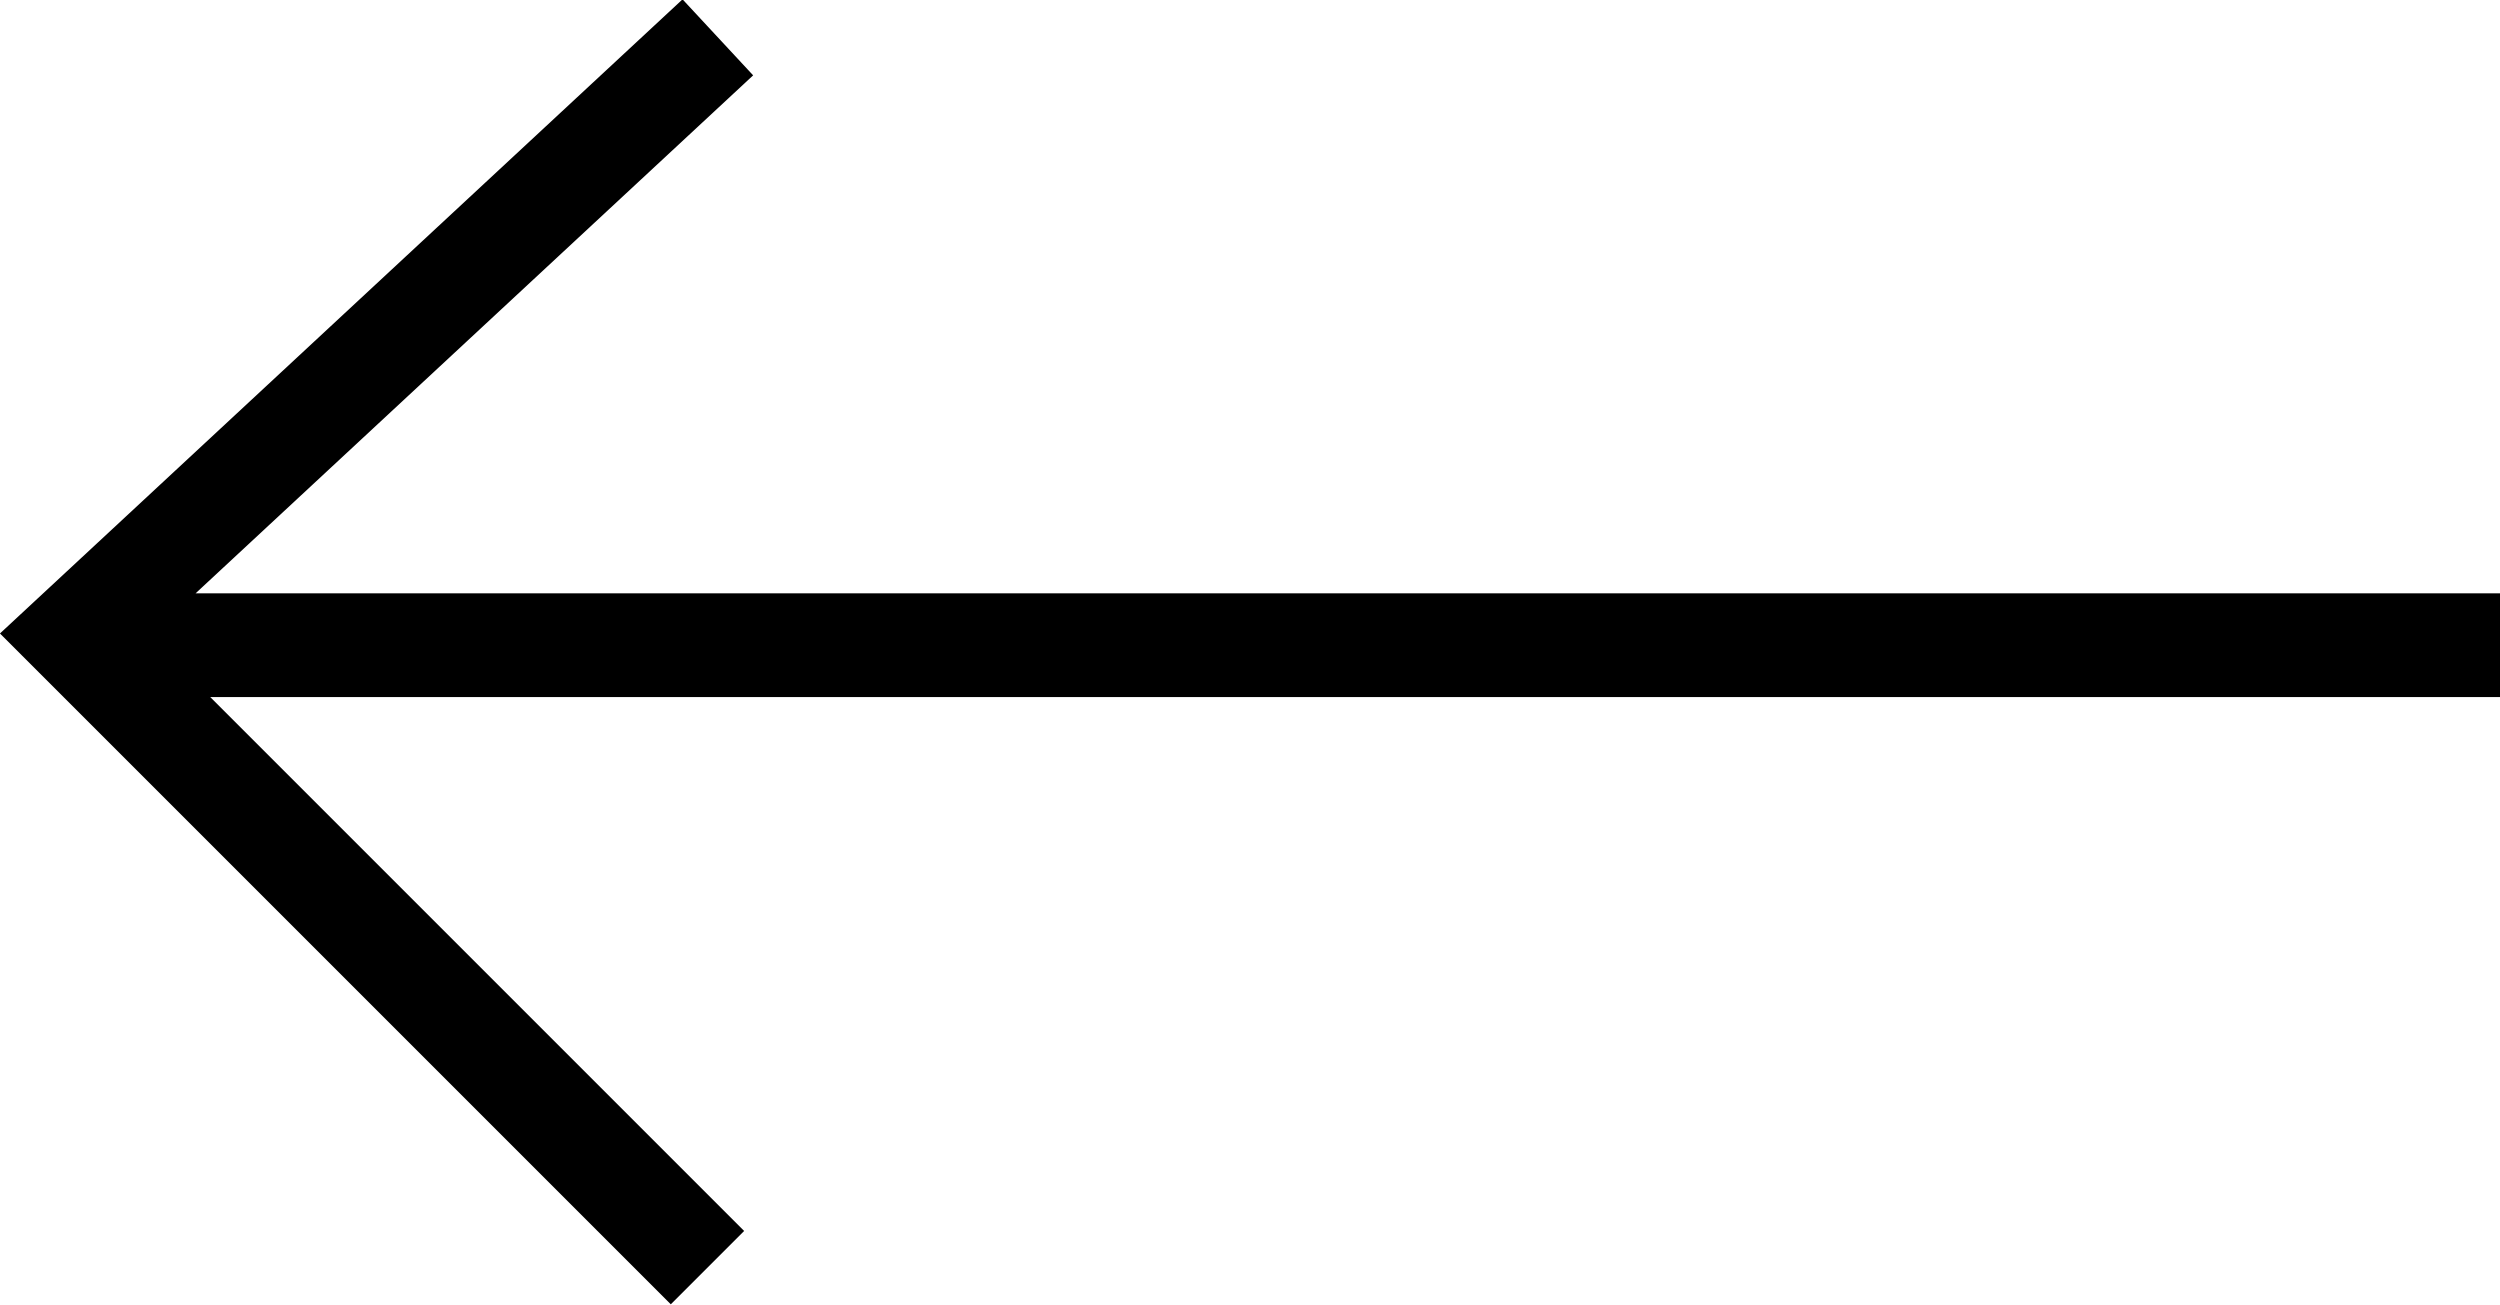
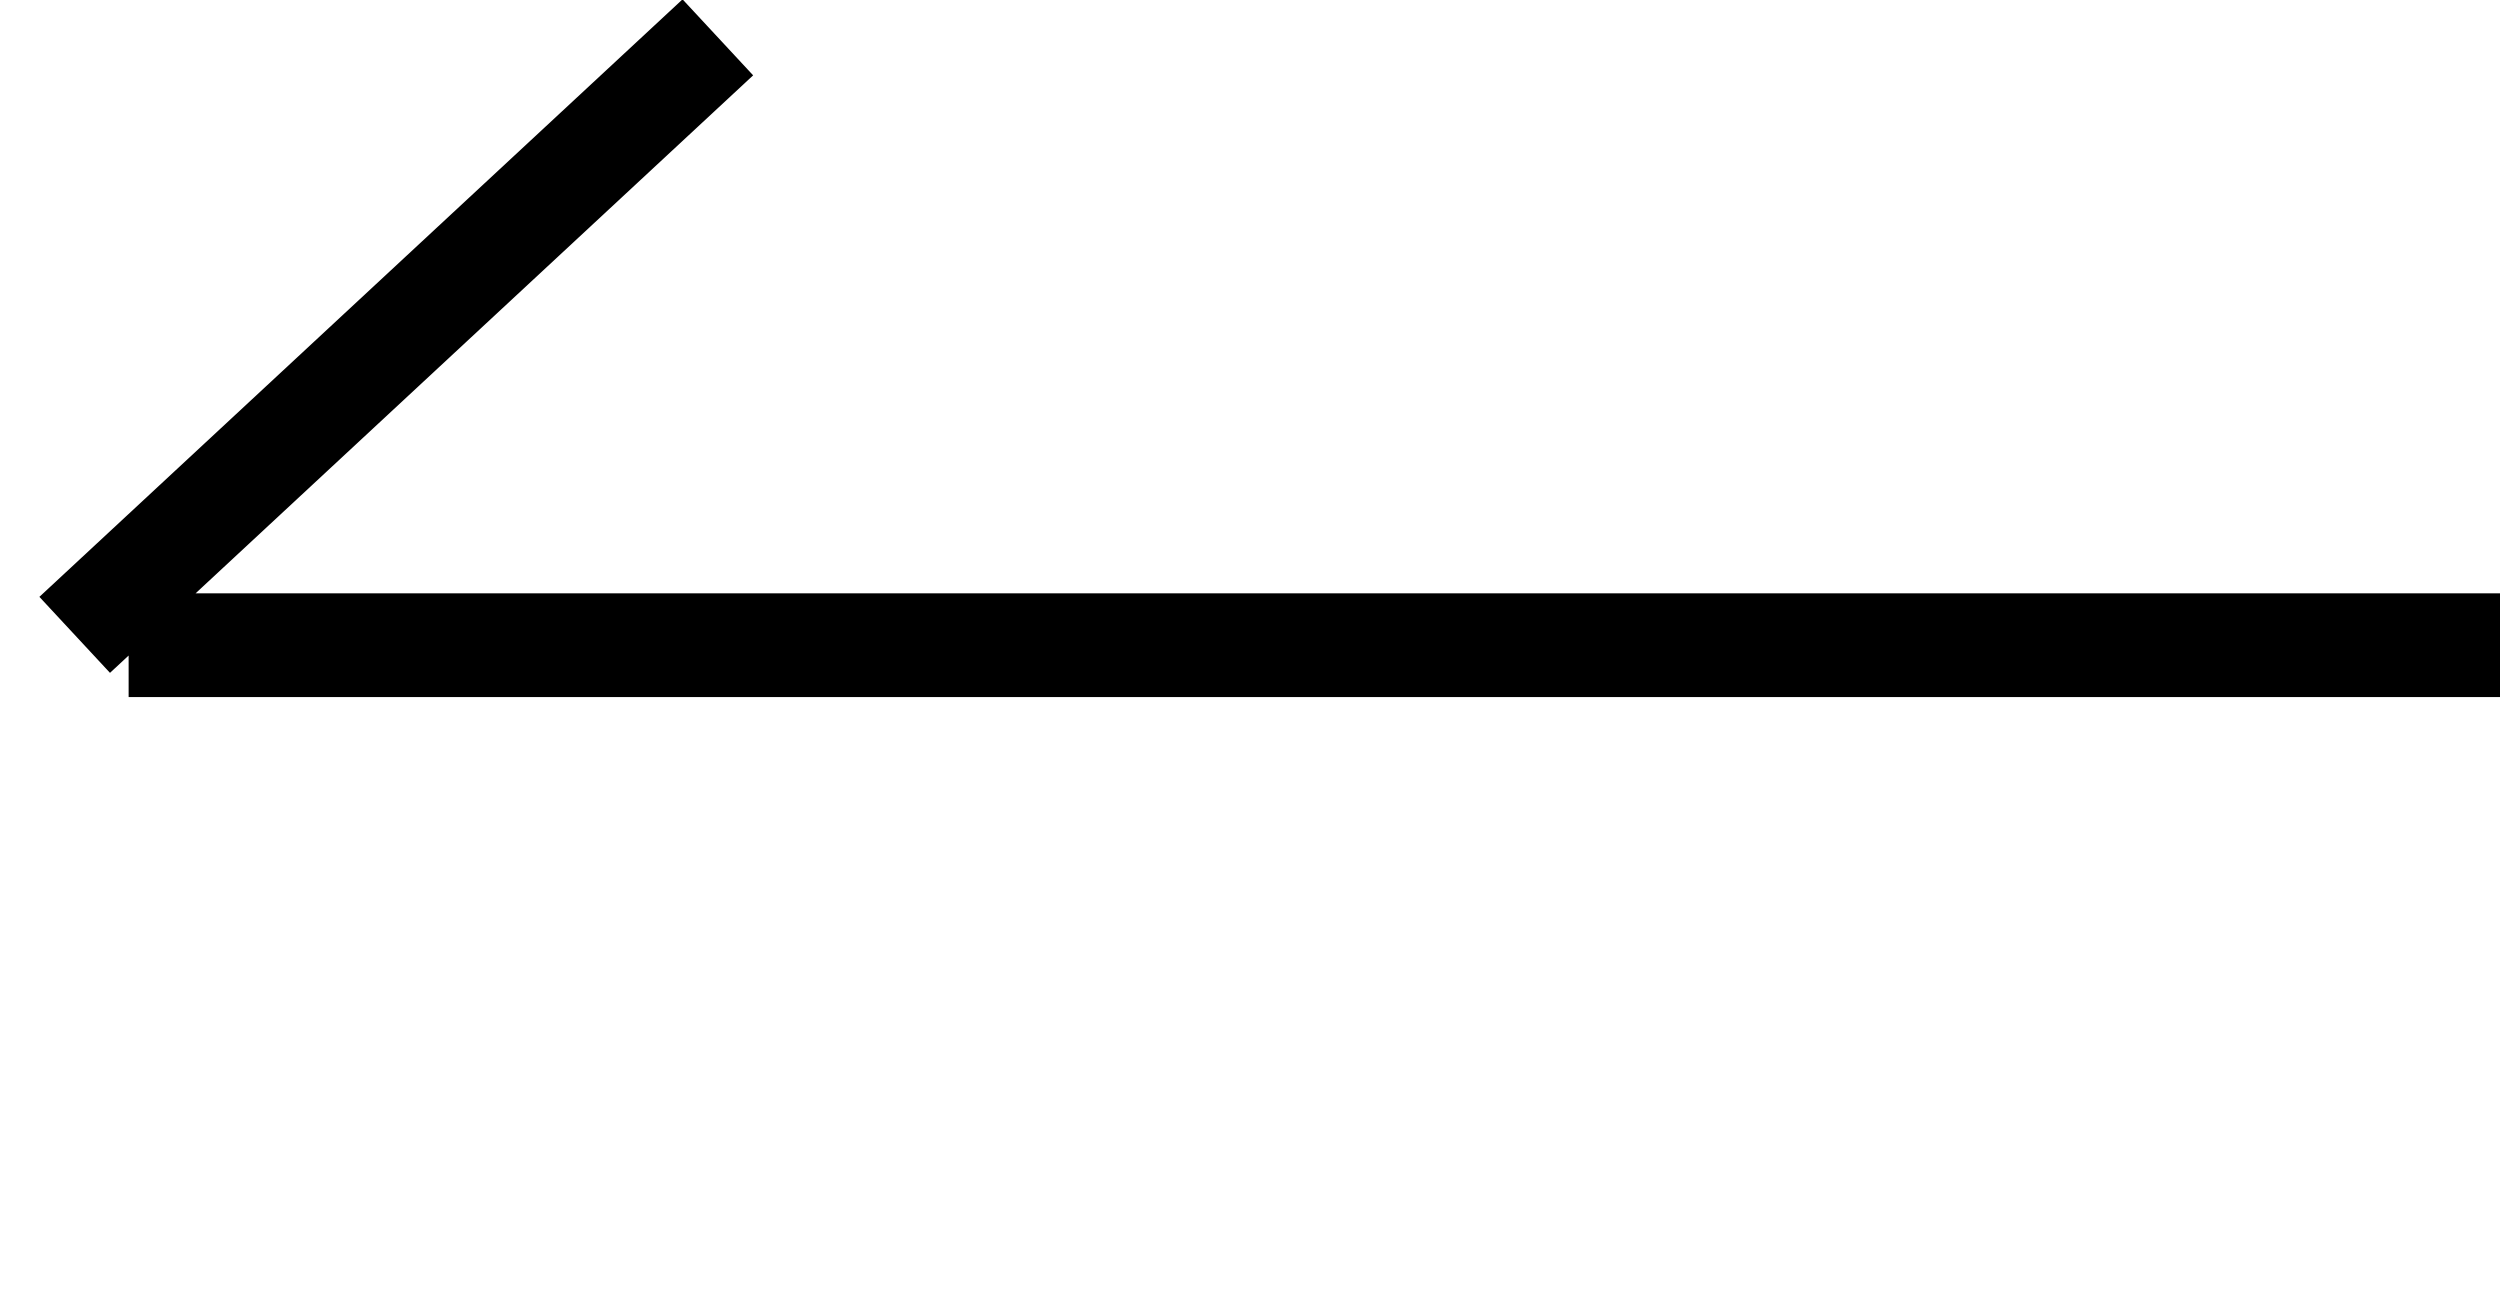
<svg xmlns="http://www.w3.org/2000/svg" data-name="レイヤー 2" viewBox="0 0 12.05 6.29">
-   <path d="M.62 3.11h11.43M3.46.18.36 3.06l3.05 3.05" style="fill:none;stroke:#000;stroke-miterlimit:10;stroke-width:.5px" data-name="背景" />
+   <path d="M.62 3.11h11.43M3.46.18.36 3.06" style="fill:none;stroke:#000;stroke-miterlimit:10;stroke-width:.5px" data-name="背景" />
</svg>